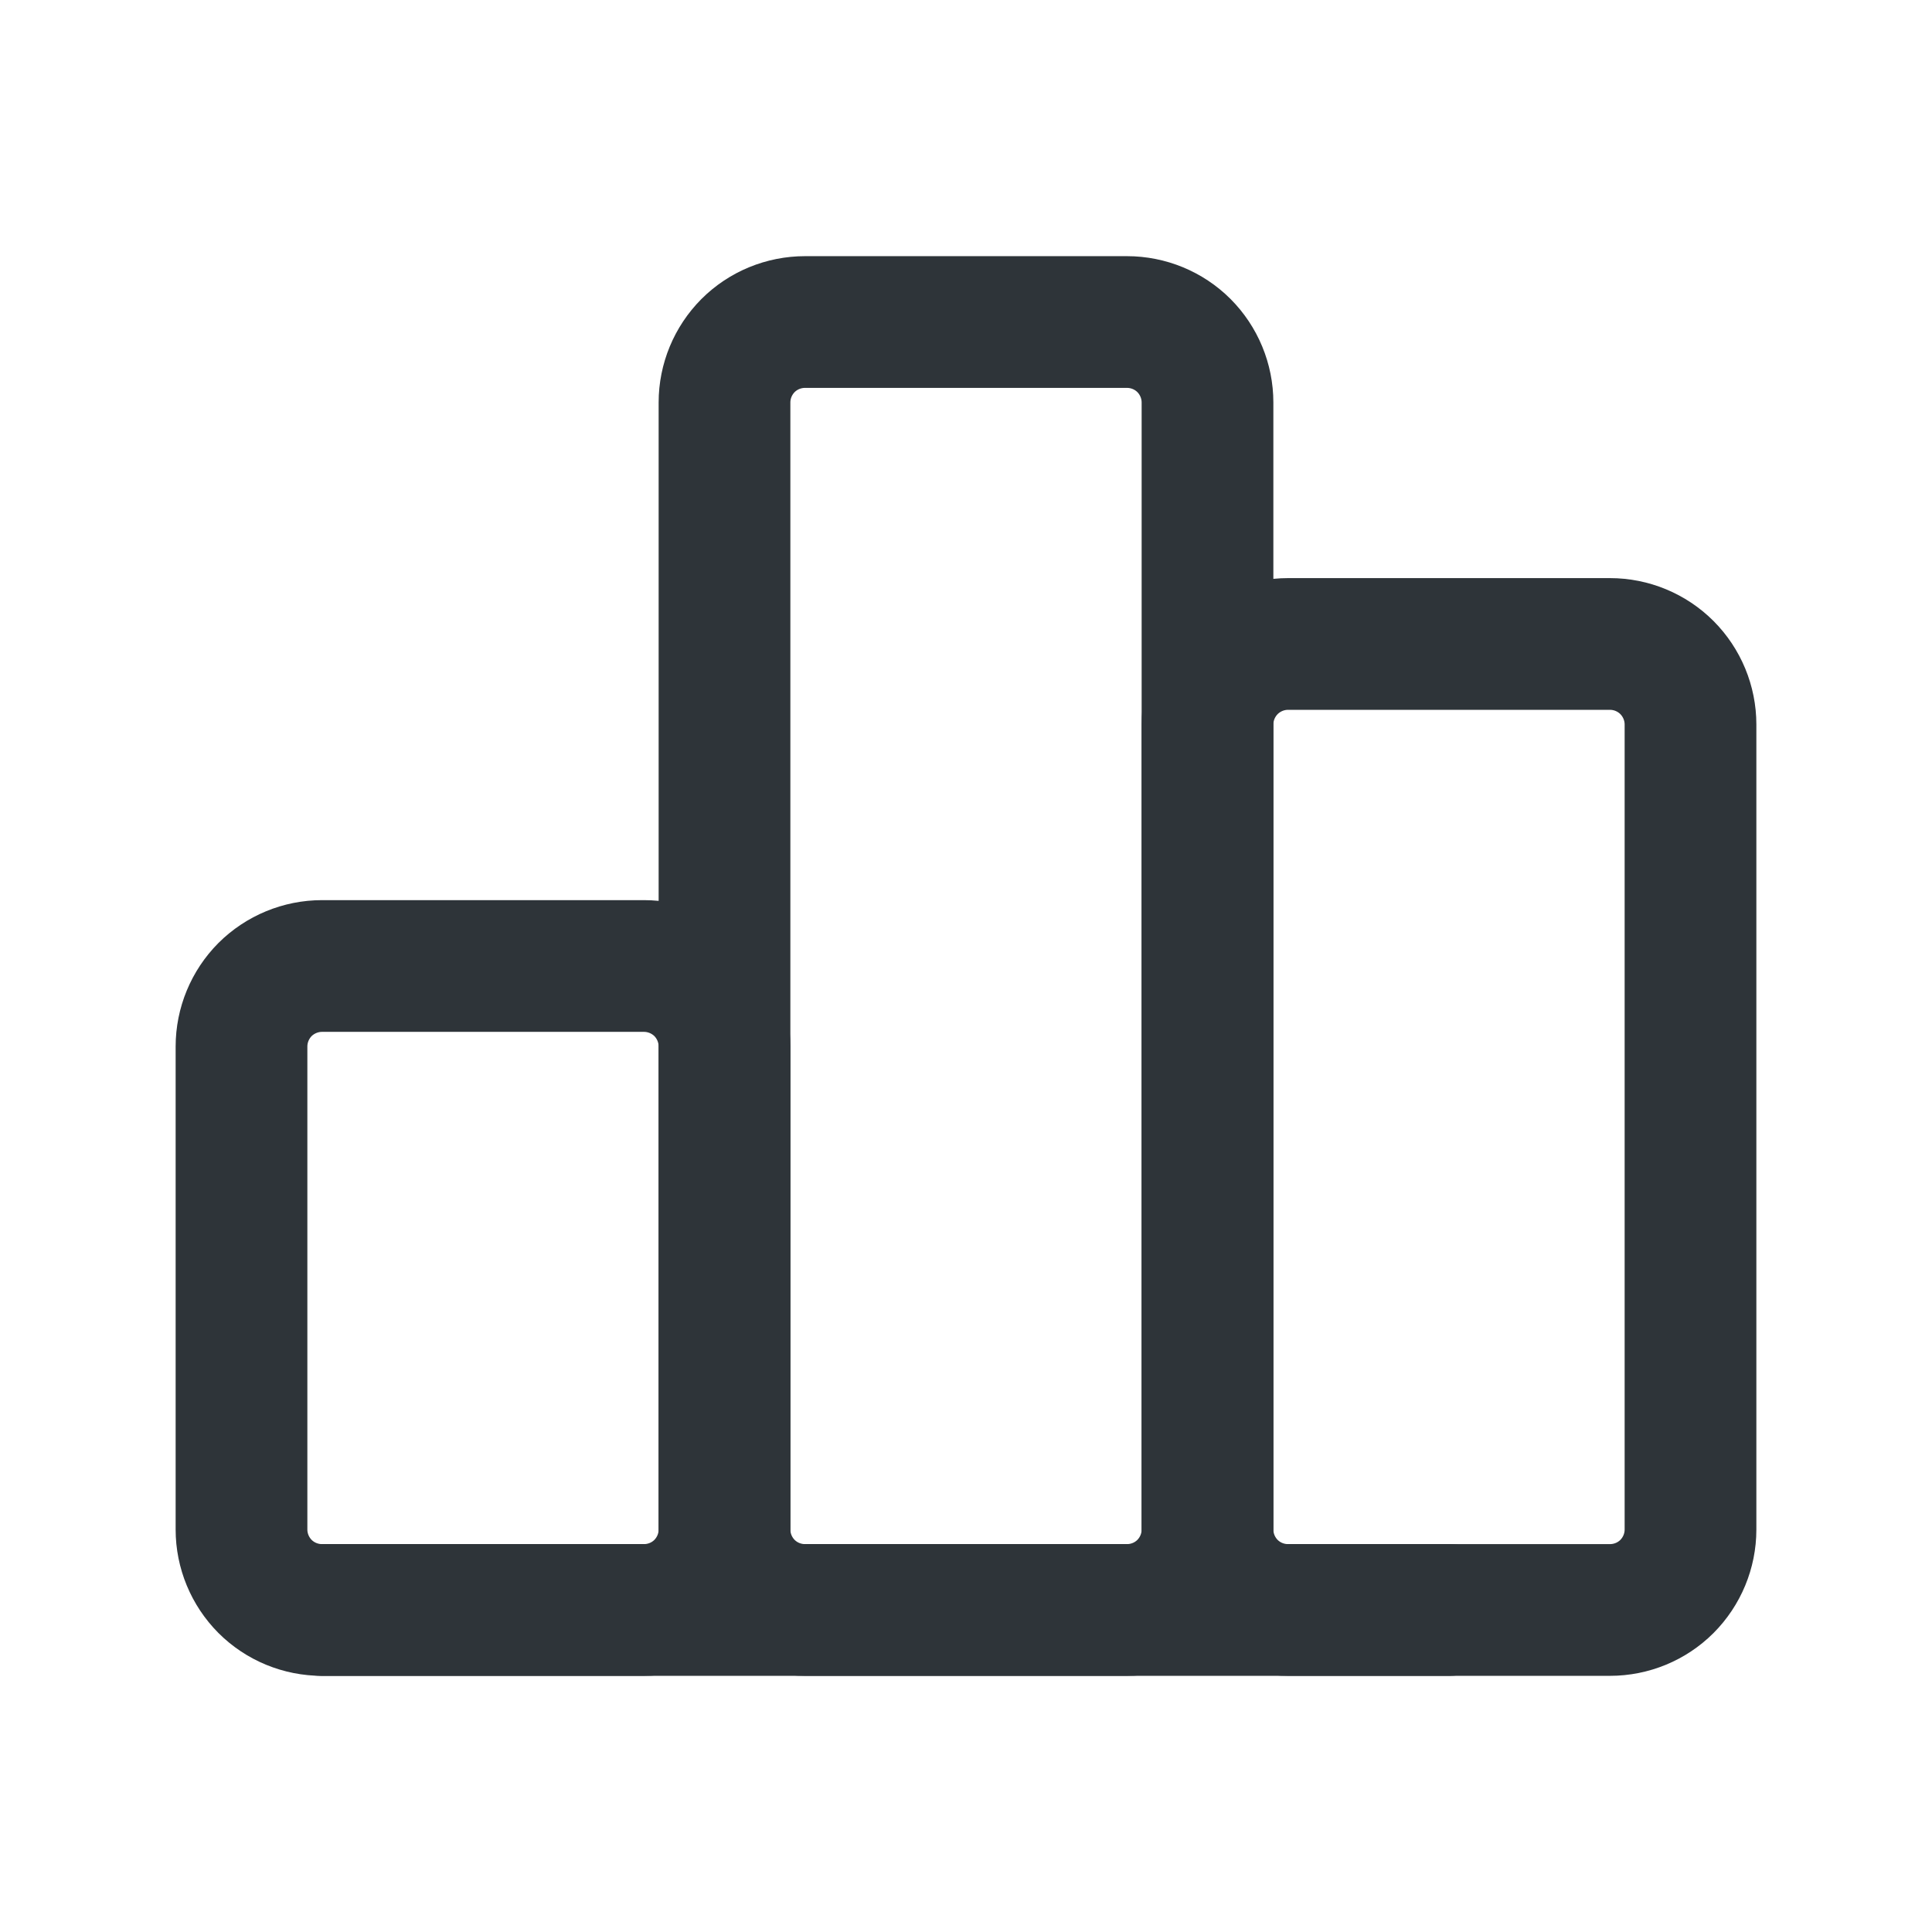
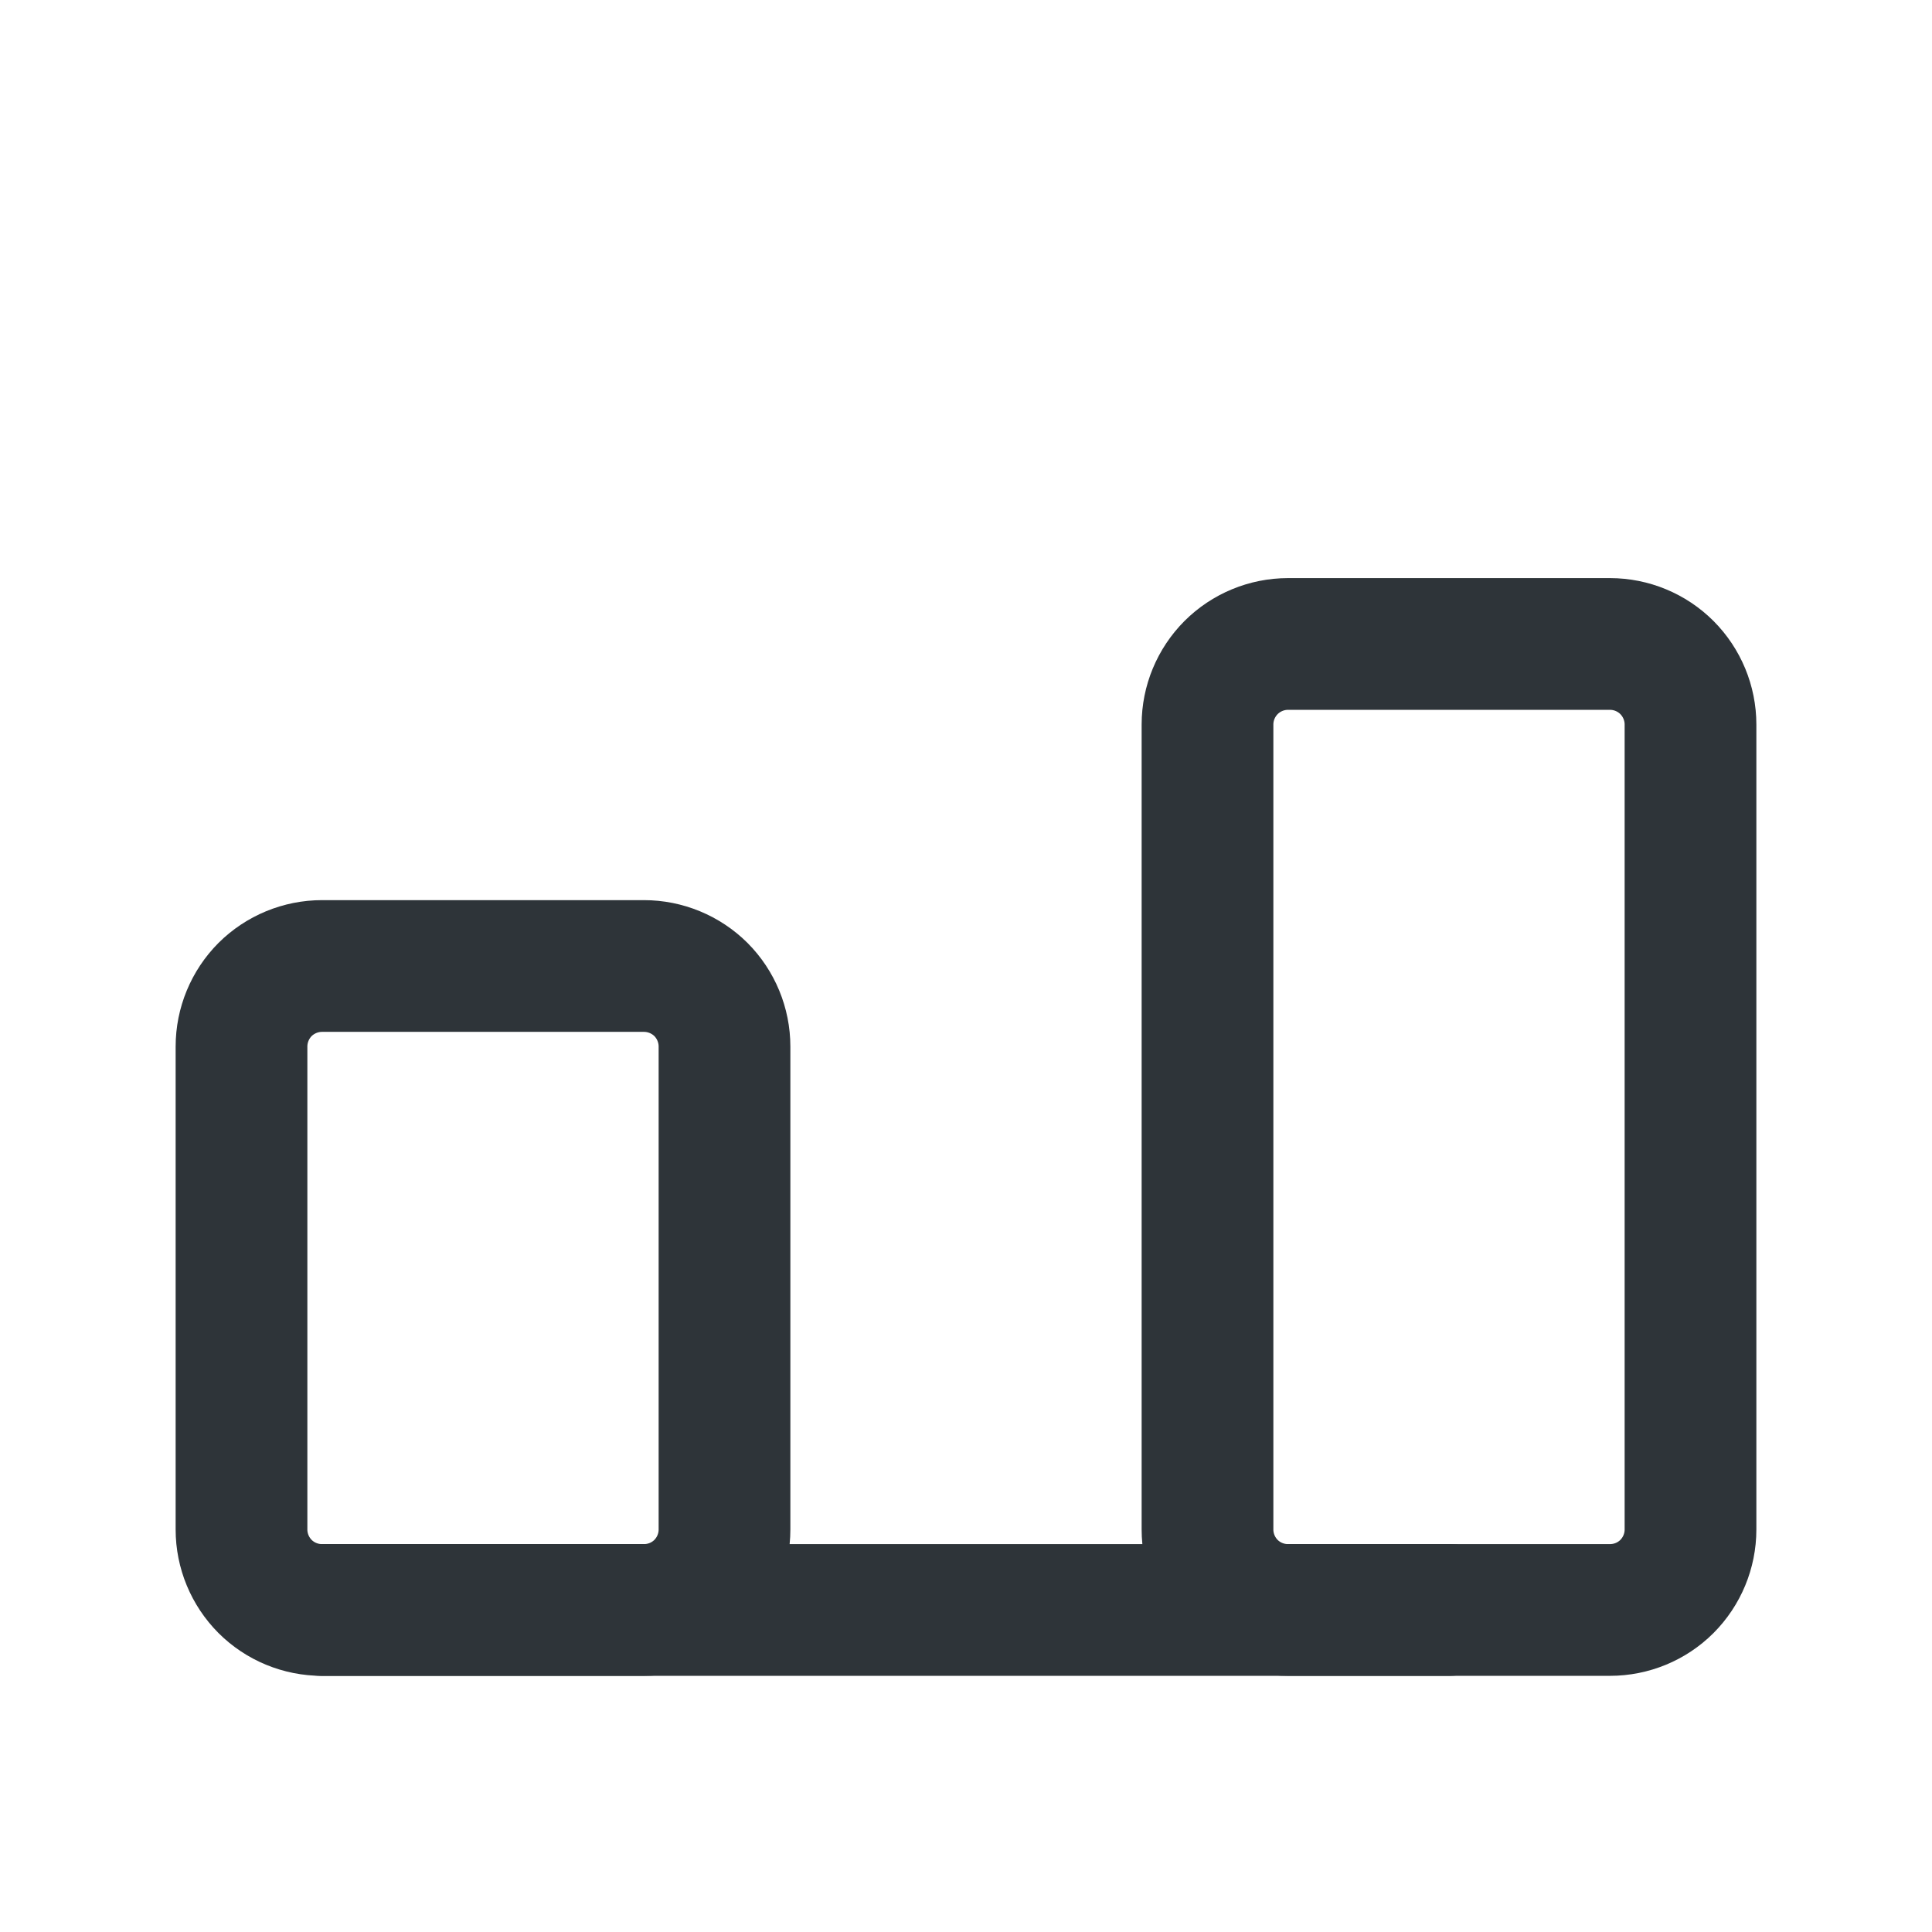
<svg xmlns="http://www.w3.org/2000/svg" width="22" height="22" viewBox="0 0 22 22" fill="none">
  <g id="Frame">
    <path id="Vector" d="M2.75 11.917C2.75 11.674 2.847 11.44 3.018 11.268C3.19 11.097 3.424 11 3.667 11H7.333C7.576 11 7.81 11.097 7.982 11.268C8.153 11.44 8.25 11.674 8.25 11.917V17.417C8.25 17.66 8.153 17.893 7.982 18.065C7.81 18.237 7.576 18.333 7.333 18.333H3.667C3.424 18.333 3.19 18.237 3.018 18.065C2.847 17.893 2.75 17.66 2.75 17.417V11.917Z" stroke="#2E3439" stroke-width="1.5" stroke-linecap="round" stroke-linejoin="round" />
    <path id="Vector_2" d="M13.75 8.25C13.75 8.007 13.847 7.774 14.018 7.602C14.19 7.43 14.424 7.333 14.667 7.333H18.333C18.576 7.333 18.81 7.43 18.982 7.602C19.153 7.774 19.25 8.007 19.25 8.25V17.417C19.25 17.66 19.153 17.893 18.982 18.065C18.81 18.237 18.576 18.333 18.333 18.333H14.667C14.424 18.333 14.19 18.237 14.018 18.065C13.847 17.893 13.75 17.66 13.75 17.417V8.25Z" stroke="#2E3439" stroke-width="1.5" stroke-linecap="round" stroke-linejoin="round" />
-     <path id="Vector_3" d="M8.25 4.583C8.25 4.34 8.347 4.107 8.518 3.935C8.69 3.763 8.924 3.667 9.167 3.667H12.833C13.076 3.667 13.31 3.763 13.482 3.935C13.653 4.107 13.75 4.34 13.75 4.583V17.417C13.75 17.66 13.653 17.893 13.482 18.065C13.31 18.237 13.076 18.333 12.833 18.333H9.167C8.924 18.333 8.69 18.237 8.518 18.065C8.347 17.893 8.25 17.66 8.25 17.417V4.583Z" stroke="#2E3439" stroke-width="1.5" stroke-linecap="round" stroke-linejoin="round" />
    <path id="Vector_4" d="M3.666 18.333H16.499" stroke="#2E3439" stroke-width="1.5" stroke-linecap="round" stroke-linejoin="round" />
  </g>
</svg>